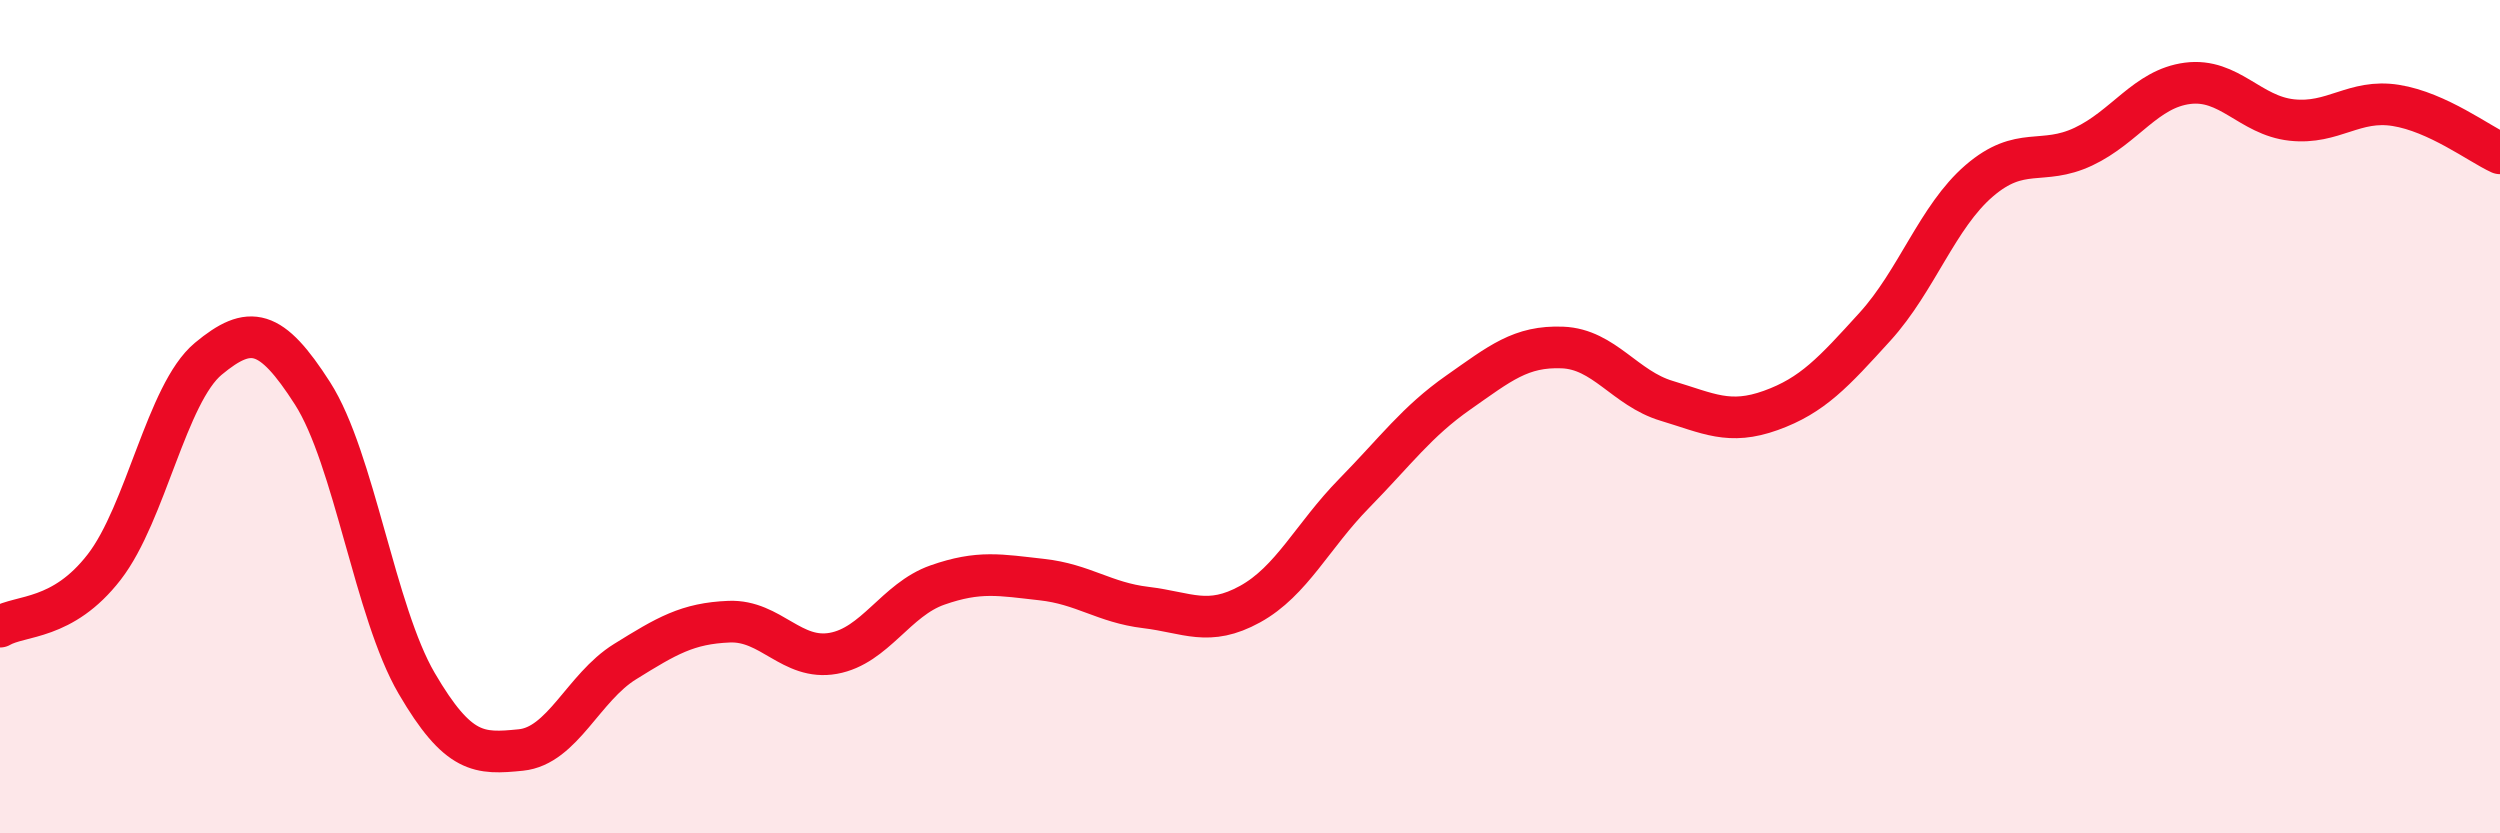
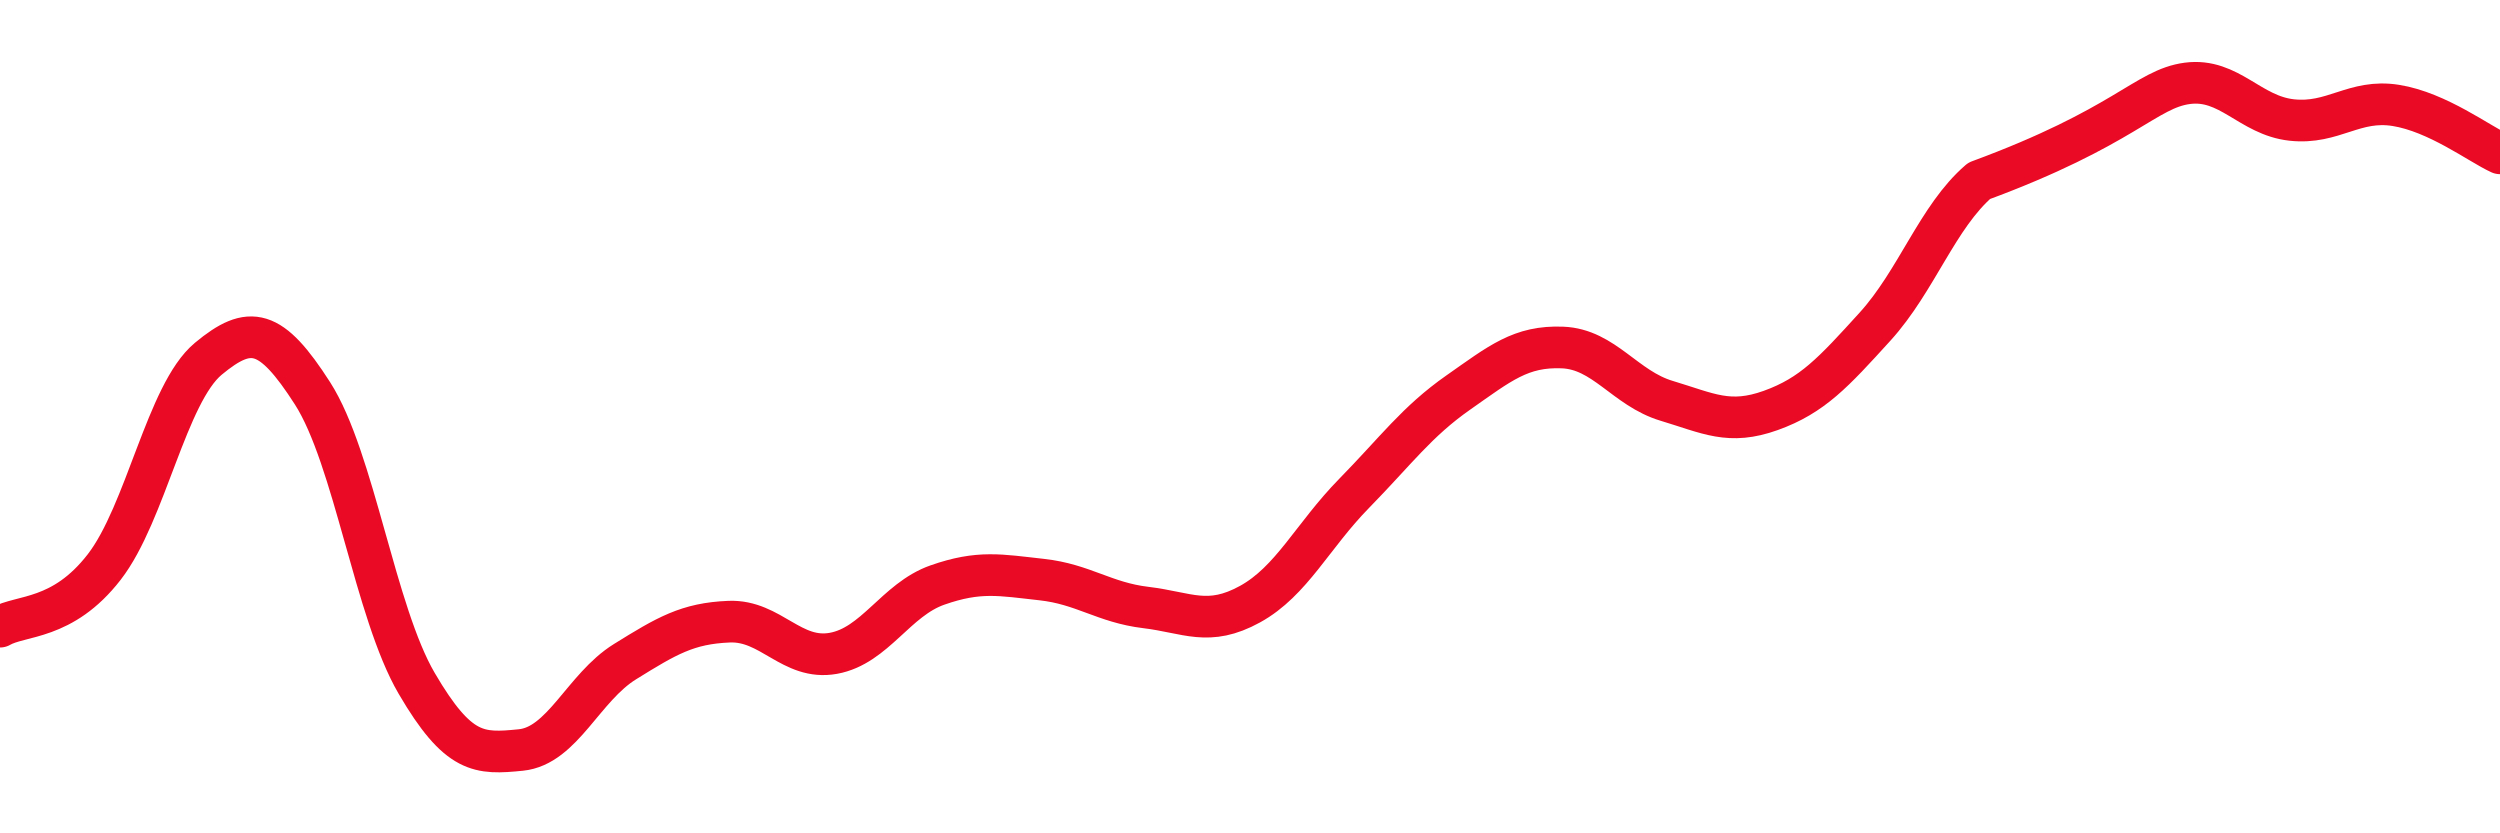
<svg xmlns="http://www.w3.org/2000/svg" width="60" height="20" viewBox="0 0 60 20">
-   <path d="M 0,15.04 C 0.5,14.75 1.5,14.9 2.5,13.61 C 3.5,12.32 4,9.44 5,8.61 C 6,7.78 6.5,7.88 7.5,9.44 C 8.5,11 9,14.69 10,16.4 C 11,18.11 11.5,18.1 12.5,18 C 13.5,17.9 14,16.5 15,15.88 C 16,15.26 16.5,14.96 17.5,14.92 C 18.5,14.88 19,15.86 20,15.68 C 21,15.5 21.5,14.39 22.5,14.04 C 23.5,13.69 24,13.8 25,13.91 C 26,14.02 26.5,14.46 27.5,14.58 C 28.5,14.7 29,15.05 30,14.5 C 31,13.95 31.5,12.86 32.5,11.84 C 33.5,10.82 34,10.12 35,9.42 C 36,8.72 36.5,8.3 37.5,8.34 C 38.5,8.38 39,9.32 40,9.62 C 41,9.92 41.5,10.21 42.5,9.85 C 43.5,9.49 44,8.94 45,7.84 C 46,6.74 46.5,5.2 47.5,4.34 C 48.5,3.48 49,3.99 50,3.52 C 51,3.05 51.5,2.13 52.5,2 C 53.5,1.87 54,2.77 55,2.88 C 56,2.99 56.5,2.37 57.5,2.53 C 58.5,2.69 59.5,3.45 60,3.68L60 20L0 20Z" fill="#EB0A25" opacity="0.1" stroke-linecap="round" stroke-linejoin="round" />
-   <path d="M 0,15.04 C 0.5,14.75 1.5,14.9 2.5,13.61 C 3.5,12.32 4,9.44 5,8.61 C 6,7.78 6.5,7.88 7.5,9.44 C 8.5,11 9,14.69 10,16.4 C 11,18.11 11.5,18.1 12.5,18 C 13.5,17.9 14,16.5 15,15.88 C 16,15.26 16.5,14.96 17.5,14.92 C 18.5,14.88 19,15.86 20,15.68 C 21,15.5 21.5,14.39 22.5,14.04 C 23.5,13.69 24,13.8 25,13.91 C 26,14.02 26.5,14.46 27.5,14.58 C 28.5,14.7 29,15.05 30,14.5 C 31,13.95 31.5,12.86 32.5,11.84 C 33.5,10.82 34,10.12 35,9.42 C 36,8.72 36.5,8.3 37.5,8.34 C 38.5,8.38 39,9.32 40,9.62 C 41,9.92 41.5,10.21 42.5,9.85 C 43.5,9.49 44,8.94 45,7.84 C 46,6.74 46.5,5.2 47.5,4.34 C 48.5,3.48 49,3.99 50,3.52 C 51,3.05 51.5,2.13 52.5,2 C 53.5,1.87 54,2.77 55,2.88 C 56,2.99 56.5,2.37 57.5,2.53 C 58.5,2.69 59.5,3.45 60,3.68" stroke="#EB0A25" stroke-width="1" fill="none" stroke-linecap="round" stroke-linejoin="round" />
+   <path d="M 0,15.04 C 0.5,14.75 1.5,14.9 2.5,13.61 C 3.5,12.32 4,9.44 5,8.61 C 6,7.78 6.5,7.88 7.5,9.44 C 8.5,11 9,14.69 10,16.4 C 11,18.11 11.5,18.1 12.5,18 C 13.5,17.9 14,16.5 15,15.88 C 16,15.26 16.5,14.96 17.5,14.92 C 18.5,14.88 19,15.86 20,15.68 C 21,15.5 21.5,14.39 22.5,14.04 C 23.5,13.69 24,13.8 25,13.91 C 26,14.02 26.5,14.46 27.5,14.58 C 28.5,14.7 29,15.05 30,14.5 C 31,13.95 31.5,12.86 32.5,11.84 C 33.5,10.82 34,10.12 35,9.42 C 36,8.72 36.5,8.3 37.5,8.34 C 38.5,8.38 39,9.32 40,9.62 C 41,9.92 41.5,10.21 42.5,9.85 C 43.5,9.49 44,8.94 45,7.84 C 46,6.74 46.5,5.2 47.5,4.34 C 51,3.05 51.5,2.13 52.5,2 C 53.5,1.87 54,2.77 55,2.88 C 56,2.99 56.5,2.37 57.5,2.53 C 58.5,2.69 59.5,3.45 60,3.68" stroke="#EB0A25" stroke-width="1" fill="none" stroke-linecap="round" stroke-linejoin="round" />
</svg>